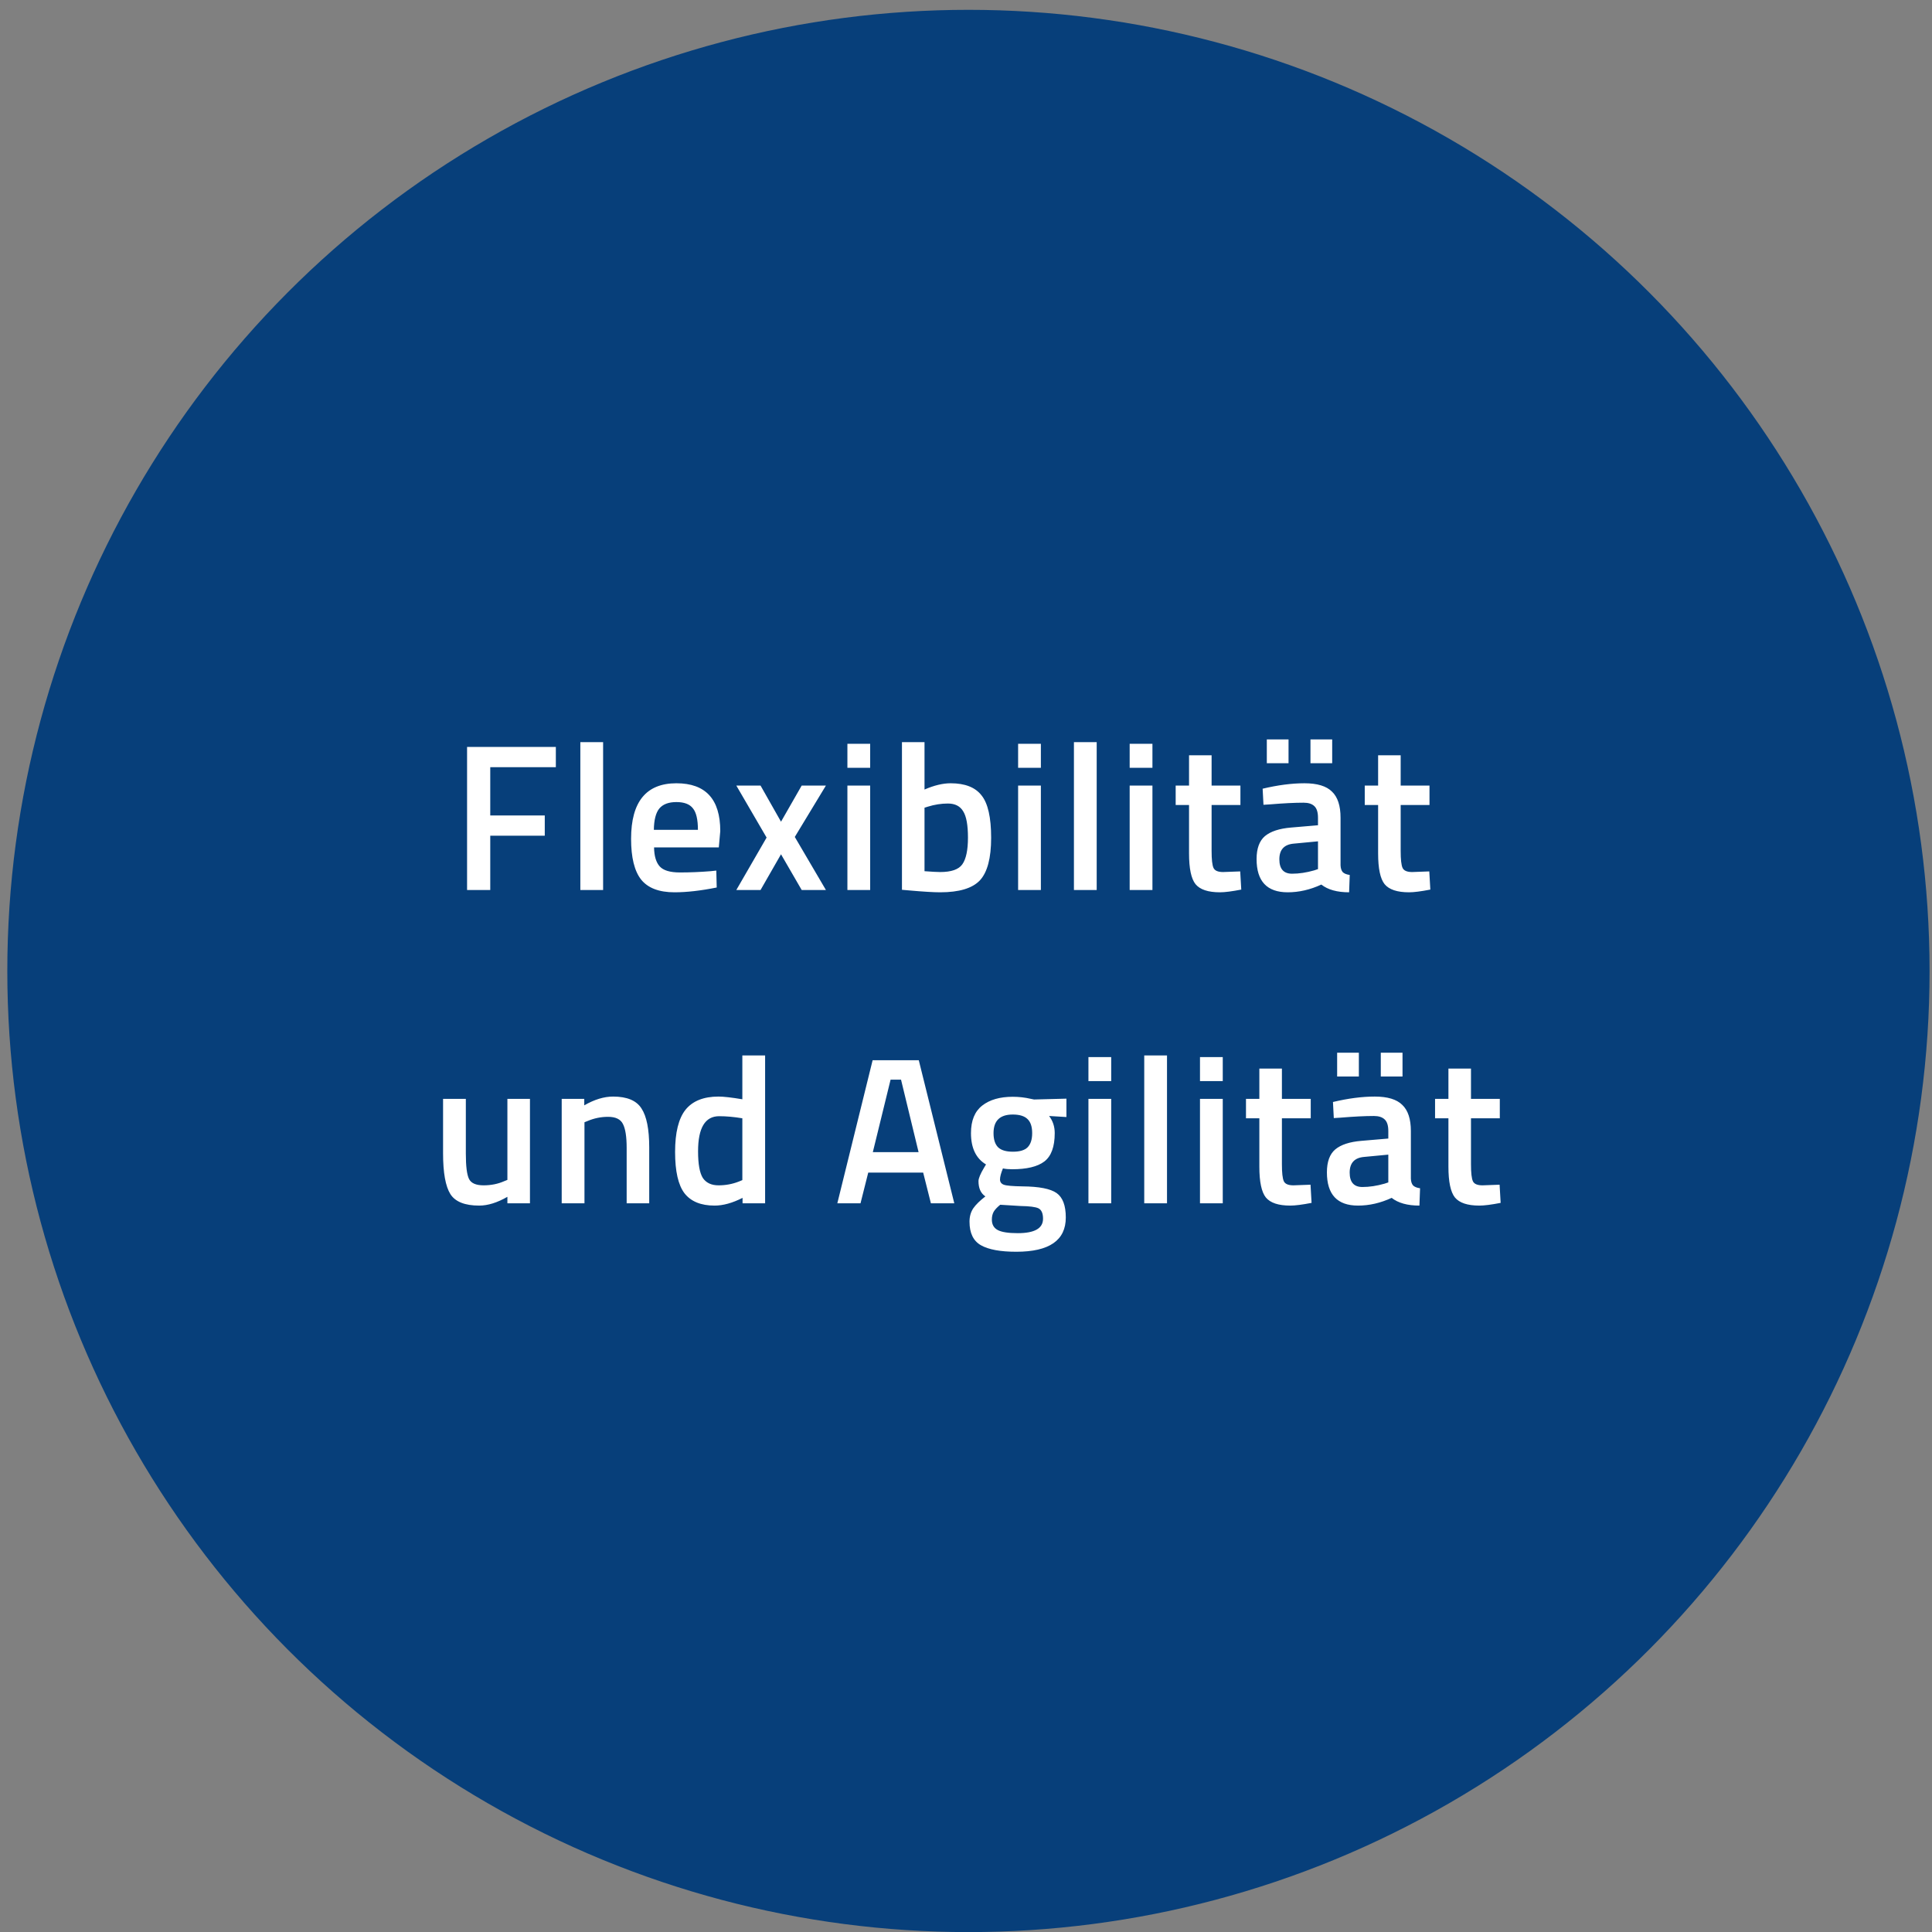
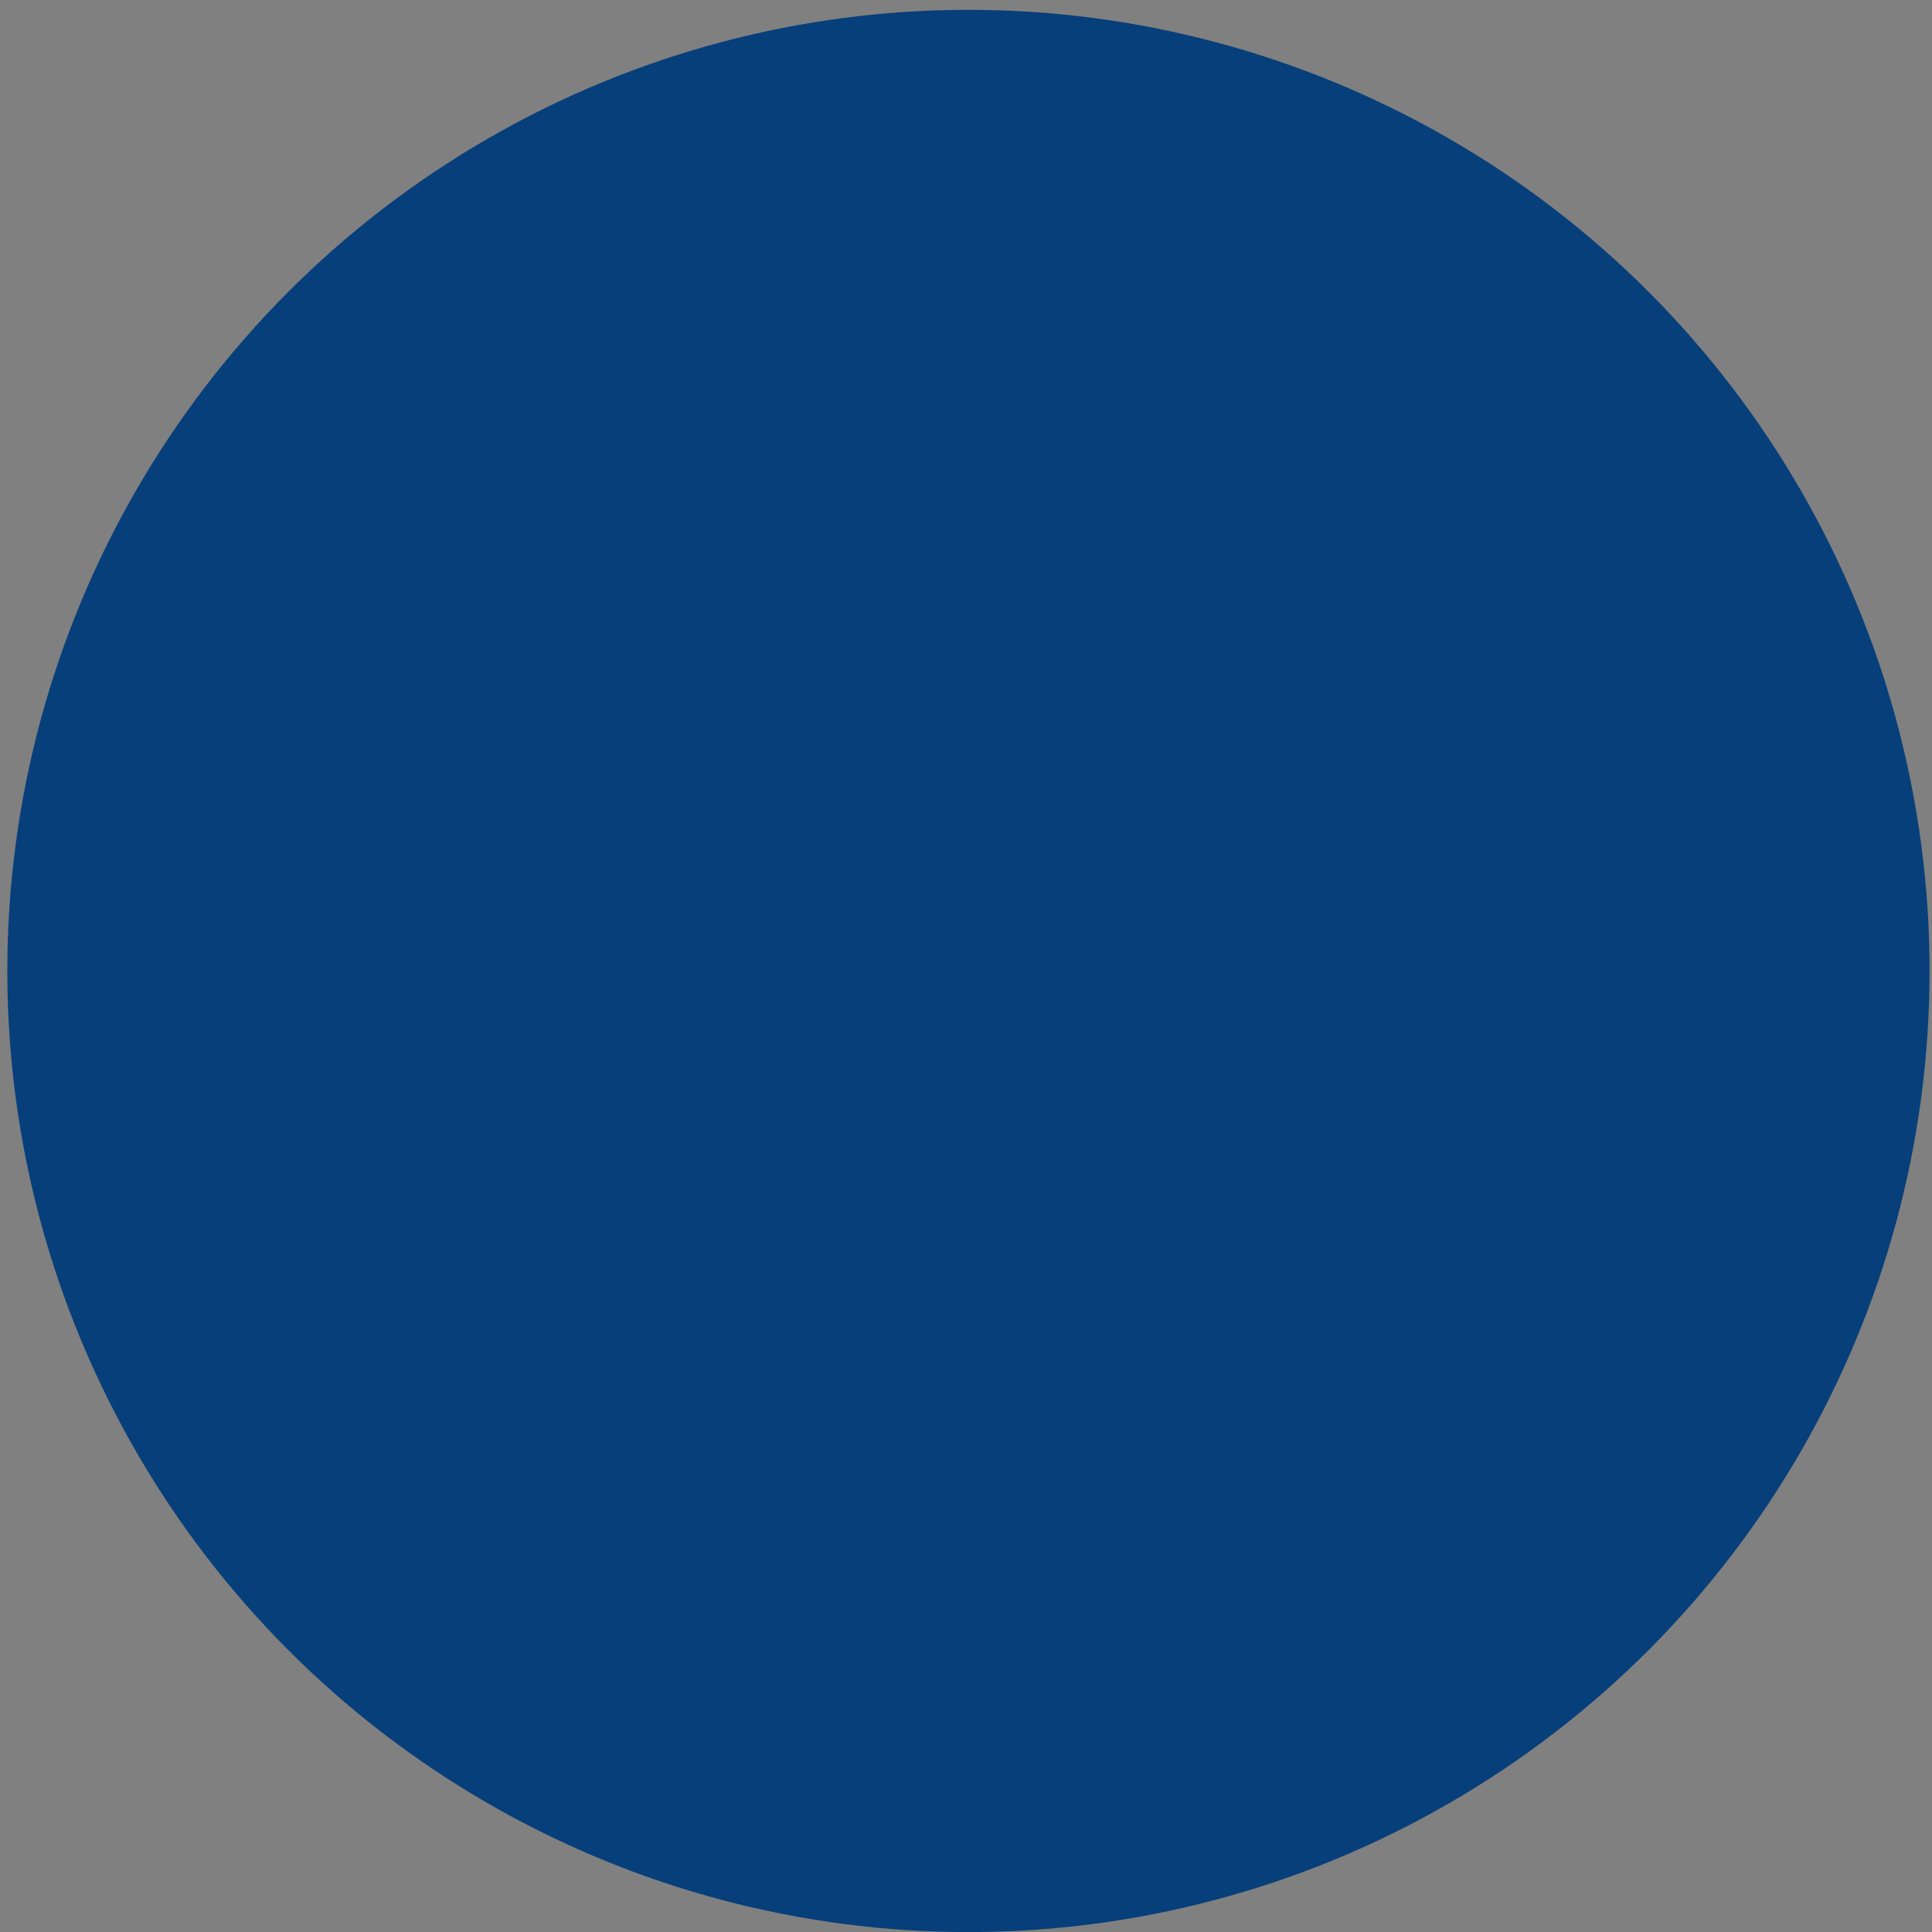
<svg xmlns="http://www.w3.org/2000/svg" width="148" height="148" viewBox="0 0 148 148" fill="none">
  <rect x="0" y="0" width="148" height="148" fill="#808080" stroke="none" />
  <circle cx="74.187" cy="74.38" r="72.627" fill="#073F7A" stroke="#073F7A" stroke-width="2" />
-   <path d="M35.78 68.178V57.218H42.58V58.77H37.556V62.466H41.732V64.018H37.556V68.178H35.78ZM44.457 68.178V56.85H46.201V68.178H44.457ZM54.424 66.738L54.872 66.69L54.904 67.986C53.688 68.231 52.611 68.354 51.672 68.354C50.488 68.354 49.635 68.029 49.112 67.378C48.6 66.727 48.344 65.687 48.344 64.258C48.344 61.421 49.501 60.002 51.816 60.002C54.056 60.002 55.176 61.223 55.176 63.666L55.064 64.914H50.104C50.114 65.575 50.258 66.061 50.536 66.37C50.813 66.679 51.331 66.834 52.088 66.834C52.845 66.834 53.624 66.802 54.424 66.738ZM53.464 63.57C53.464 62.781 53.336 62.231 53.08 61.922C52.834 61.602 52.413 61.442 51.816 61.442C51.218 61.442 50.781 61.607 50.504 61.938C50.237 62.269 50.099 62.813 50.088 63.57H53.464ZM56.405 60.178H58.261L59.829 62.946L61.413 60.178H63.269L60.885 64.114L63.269 68.178H61.413L59.829 65.442L58.261 68.178H56.405L58.725 64.162L56.405 60.178ZM64.915 68.178V60.178H66.659V68.178H64.915ZM64.915 58.818V56.978H66.659V58.818H64.915ZM72.822 60.002C73.921 60.002 74.71 60.311 75.19 60.93C75.681 61.538 75.926 62.621 75.926 64.178C75.926 65.735 75.638 66.823 75.062 67.442C74.486 68.05 73.473 68.354 72.022 68.354C71.521 68.354 70.726 68.306 69.638 68.21L69.094 68.162V56.85H70.822V60.482C71.558 60.162 72.225 60.002 72.822 60.002ZM72.022 66.802C72.876 66.802 73.441 66.605 73.718 66.21C74.006 65.805 74.15 65.122 74.15 64.162C74.15 63.202 74.028 62.53 73.782 62.146C73.547 61.751 73.158 61.554 72.614 61.554C72.102 61.554 71.59 61.634 71.078 61.794L70.822 61.874V66.738C71.409 66.781 71.809 66.802 72.022 66.802ZM77.992 68.178V60.178H79.736V68.178H77.992ZM77.992 58.818V56.978H79.736V58.818H77.992ZM82.268 68.178V56.85H84.012V68.178H82.268ZM86.538 68.178V60.178H88.282V68.178H86.538ZM86.538 58.818V56.978H88.282V58.818H86.538ZM95.022 61.666H92.814V65.186C92.814 65.837 92.862 66.269 92.958 66.482C93.054 66.695 93.299 66.802 93.694 66.802L95.006 66.754L95.086 68.146C94.371 68.285 93.827 68.354 93.454 68.354C92.547 68.354 91.923 68.146 91.582 67.73C91.251 67.314 91.086 66.53 91.086 65.378V61.666H90.062V60.178H91.086V57.858H92.814V60.178H95.022V61.666ZM102.692 62.642V66.29C102.703 66.525 102.762 66.701 102.868 66.818C102.986 66.925 103.162 66.994 103.396 67.026L103.348 68.354C102.431 68.354 101.722 68.157 101.22 67.762C100.367 68.157 99.508 68.354 98.644 68.354C97.055 68.354 96.26 67.506 96.26 65.81C96.26 64.999 96.474 64.413 96.9 64.05C97.338 63.687 98.004 63.469 98.9 63.394L100.964 63.218V62.642C100.964 62.215 100.868 61.917 100.676 61.746C100.495 61.575 100.223 61.49 99.86 61.49C99.178 61.49 98.324 61.533 97.3 61.618L96.788 61.65L96.724 60.418C97.887 60.141 98.954 60.002 99.924 60.002C100.906 60.002 101.61 60.215 102.036 60.642C102.474 61.058 102.692 61.725 102.692 62.642ZM99.108 64.626C98.372 64.69 98.004 65.09 98.004 65.826C98.004 66.562 98.33 66.93 98.98 66.93C99.514 66.93 100.079 66.845 100.676 66.674L100.964 66.578V64.45L99.108 64.626ZM97.044 58.466V56.642H98.708V58.466H97.044ZM100.388 58.466V56.642H102.052V58.466H100.388ZM109.506 61.666H107.298V65.186C107.298 65.837 107.346 66.269 107.442 66.482C107.538 66.695 107.783 66.802 108.178 66.802L109.49 66.754L109.57 68.146C108.855 68.285 108.311 68.354 107.938 68.354C107.031 68.354 106.407 68.146 106.066 67.73C105.735 67.314 105.57 66.53 105.57 65.378V61.666H104.546V60.178H105.57V57.858H107.298V60.178H109.506V61.666ZM38.869 84.178H40.597V92.178H38.869V91.682C38.091 92.13 37.371 92.354 36.709 92.354C35.611 92.354 34.875 92.061 34.501 91.474C34.128 90.877 33.941 89.837 33.941 88.354V84.178H35.685V88.37C35.685 89.33 35.765 89.975 35.925 90.306C36.085 90.637 36.459 90.802 37.045 90.802C37.621 90.802 38.149 90.695 38.629 90.482L38.869 90.386V84.178ZM44.773 92.178H43.029V84.178H44.757V84.674C45.535 84.226 46.272 84.002 46.965 84.002C48.032 84.002 48.757 84.306 49.141 84.914C49.535 85.511 49.733 86.503 49.733 87.89V92.178H48.005V87.938C48.005 87.074 47.909 86.461 47.717 86.098C47.535 85.735 47.157 85.554 46.581 85.554C46.037 85.554 45.514 85.661 45.013 85.874L44.773 85.97V92.178ZM58.611 80.85V92.178H56.883V91.762C56.105 92.157 55.39 92.354 54.739 92.354C53.694 92.354 52.926 92.039 52.435 91.41C51.955 90.781 51.715 89.725 51.715 88.242C51.715 86.759 51.982 85.682 52.515 85.01C53.059 84.338 53.902 84.002 55.043 84.002C55.427 84.002 56.035 84.071 56.867 84.21V80.85H58.611ZM56.595 90.514L56.867 90.402V85.666C56.227 85.559 55.635 85.506 55.091 85.506C54.014 85.506 53.475 86.402 53.475 88.194C53.475 89.175 53.598 89.858 53.843 90.242C54.099 90.615 54.499 90.802 55.043 90.802C55.587 90.802 56.105 90.706 56.595 90.514ZM64.143 92.178L66.847 81.218H70.383L73.103 92.178H71.311L70.719 89.826H66.511L65.919 92.178H64.143ZM68.223 82.706L66.863 88.258H70.367L69.023 82.706H68.223ZM81.645 93.266C81.645 95.015 80.381 95.89 77.853 95.89C76.637 95.89 75.735 95.725 75.149 95.394C74.562 95.063 74.269 94.461 74.269 93.586C74.269 93.191 74.365 92.85 74.557 92.562C74.749 92.285 75.058 91.981 75.485 91.65C75.133 91.415 74.957 91.026 74.957 90.482C74.957 90.269 75.101 89.922 75.389 89.442L75.533 89.202C74.765 88.743 74.381 87.943 74.381 86.802C74.381 85.842 74.669 85.138 75.245 84.69C75.821 84.242 76.599 84.018 77.581 84.018C78.05 84.018 78.514 84.071 78.973 84.178L79.213 84.226L81.693 84.162V85.57L80.365 85.49C80.653 85.863 80.797 86.301 80.797 86.802C80.797 87.847 80.53 88.573 79.997 88.978C79.474 89.373 78.653 89.57 77.533 89.57C77.255 89.57 77.021 89.549 76.829 89.506C76.679 89.869 76.605 90.151 76.605 90.354C76.605 90.546 76.701 90.679 76.893 90.754C77.095 90.829 77.575 90.871 78.333 90.882C79.602 90.893 80.471 91.063 80.941 91.394C81.41 91.725 81.645 92.349 81.645 93.266ZM75.981 93.426C75.981 93.799 76.13 94.066 76.429 94.226C76.727 94.386 77.239 94.466 77.965 94.466C79.255 94.466 79.901 94.098 79.901 93.362C79.901 92.946 79.783 92.679 79.549 92.562C79.325 92.455 78.871 92.397 78.189 92.386L76.621 92.29C76.386 92.482 76.221 92.658 76.125 92.818C76.029 92.989 75.981 93.191 75.981 93.426ZM76.109 86.802C76.109 87.293 76.226 87.655 76.461 87.89C76.695 88.114 77.074 88.226 77.597 88.226C78.119 88.226 78.493 88.114 78.717 87.89C78.951 87.655 79.069 87.293 79.069 86.802C79.069 86.311 78.951 85.954 78.717 85.73C78.482 85.495 78.103 85.378 77.581 85.378C76.599 85.378 76.109 85.853 76.109 86.802ZM83.379 92.178V84.178H85.123V92.178H83.379ZM83.379 82.818V80.978H85.123V82.818H83.379ZM87.654 92.178V80.85H89.398V92.178H87.654ZM91.925 92.178V84.178H93.669V92.178H91.925ZM91.925 82.818V80.978H93.669V82.818H91.925ZM100.408 85.666H98.2V89.186C98.2 89.837 98.248 90.269 98.344 90.482C98.44 90.695 98.686 90.802 99.08 90.802L100.392 90.754L100.472 92.146C99.758 92.285 99.214 92.354 98.84 92.354C97.934 92.354 97.31 92.146 96.968 91.73C96.638 91.314 96.472 90.53 96.472 89.378V85.666H95.448V84.178H96.472V81.858H98.2V84.178H100.408V85.666ZM108.079 86.642V90.29C108.089 90.525 108.148 90.701 108.255 90.818C108.372 90.925 108.548 90.994 108.783 91.026L108.735 92.354C107.817 92.354 107.108 92.157 106.607 91.762C105.753 92.157 104.895 92.354 104.031 92.354C102.441 92.354 101.647 91.506 101.647 89.81C101.647 88.999 101.86 88.413 102.287 88.05C102.724 87.687 103.391 87.469 104.287 87.394L106.351 87.218V86.642C106.351 86.215 106.255 85.917 106.063 85.746C105.881 85.575 105.609 85.49 105.247 85.49C104.564 85.49 103.711 85.533 102.687 85.618L102.175 85.65L102.111 84.418C103.273 84.141 104.34 84.002 105.311 84.002C106.292 84.002 106.996 84.215 107.423 84.642C107.86 85.058 108.079 85.725 108.079 86.642ZM104.495 88.626C103.759 88.69 103.391 89.09 103.391 89.826C103.391 90.562 103.716 90.93 104.367 90.93C104.9 90.93 105.465 90.845 106.063 90.674L106.351 90.578V88.45L104.495 88.626ZM102.431 82.466V80.642H104.095V82.466H102.431ZM105.775 82.466V80.642H107.439V82.466H105.775ZM114.892 85.666H112.684V89.186C112.684 89.837 112.732 90.269 112.828 90.482C112.924 90.695 113.17 90.802 113.564 90.802L114.876 90.754L114.956 92.146C114.242 92.285 113.698 92.354 113.324 92.354C112.418 92.354 111.794 92.146 111.452 91.73C111.122 91.314 110.956 90.53 110.956 89.378V85.666H109.932V84.178H110.956V81.858H112.684V84.178H114.892V85.666Z" fill="white" />
</svg>